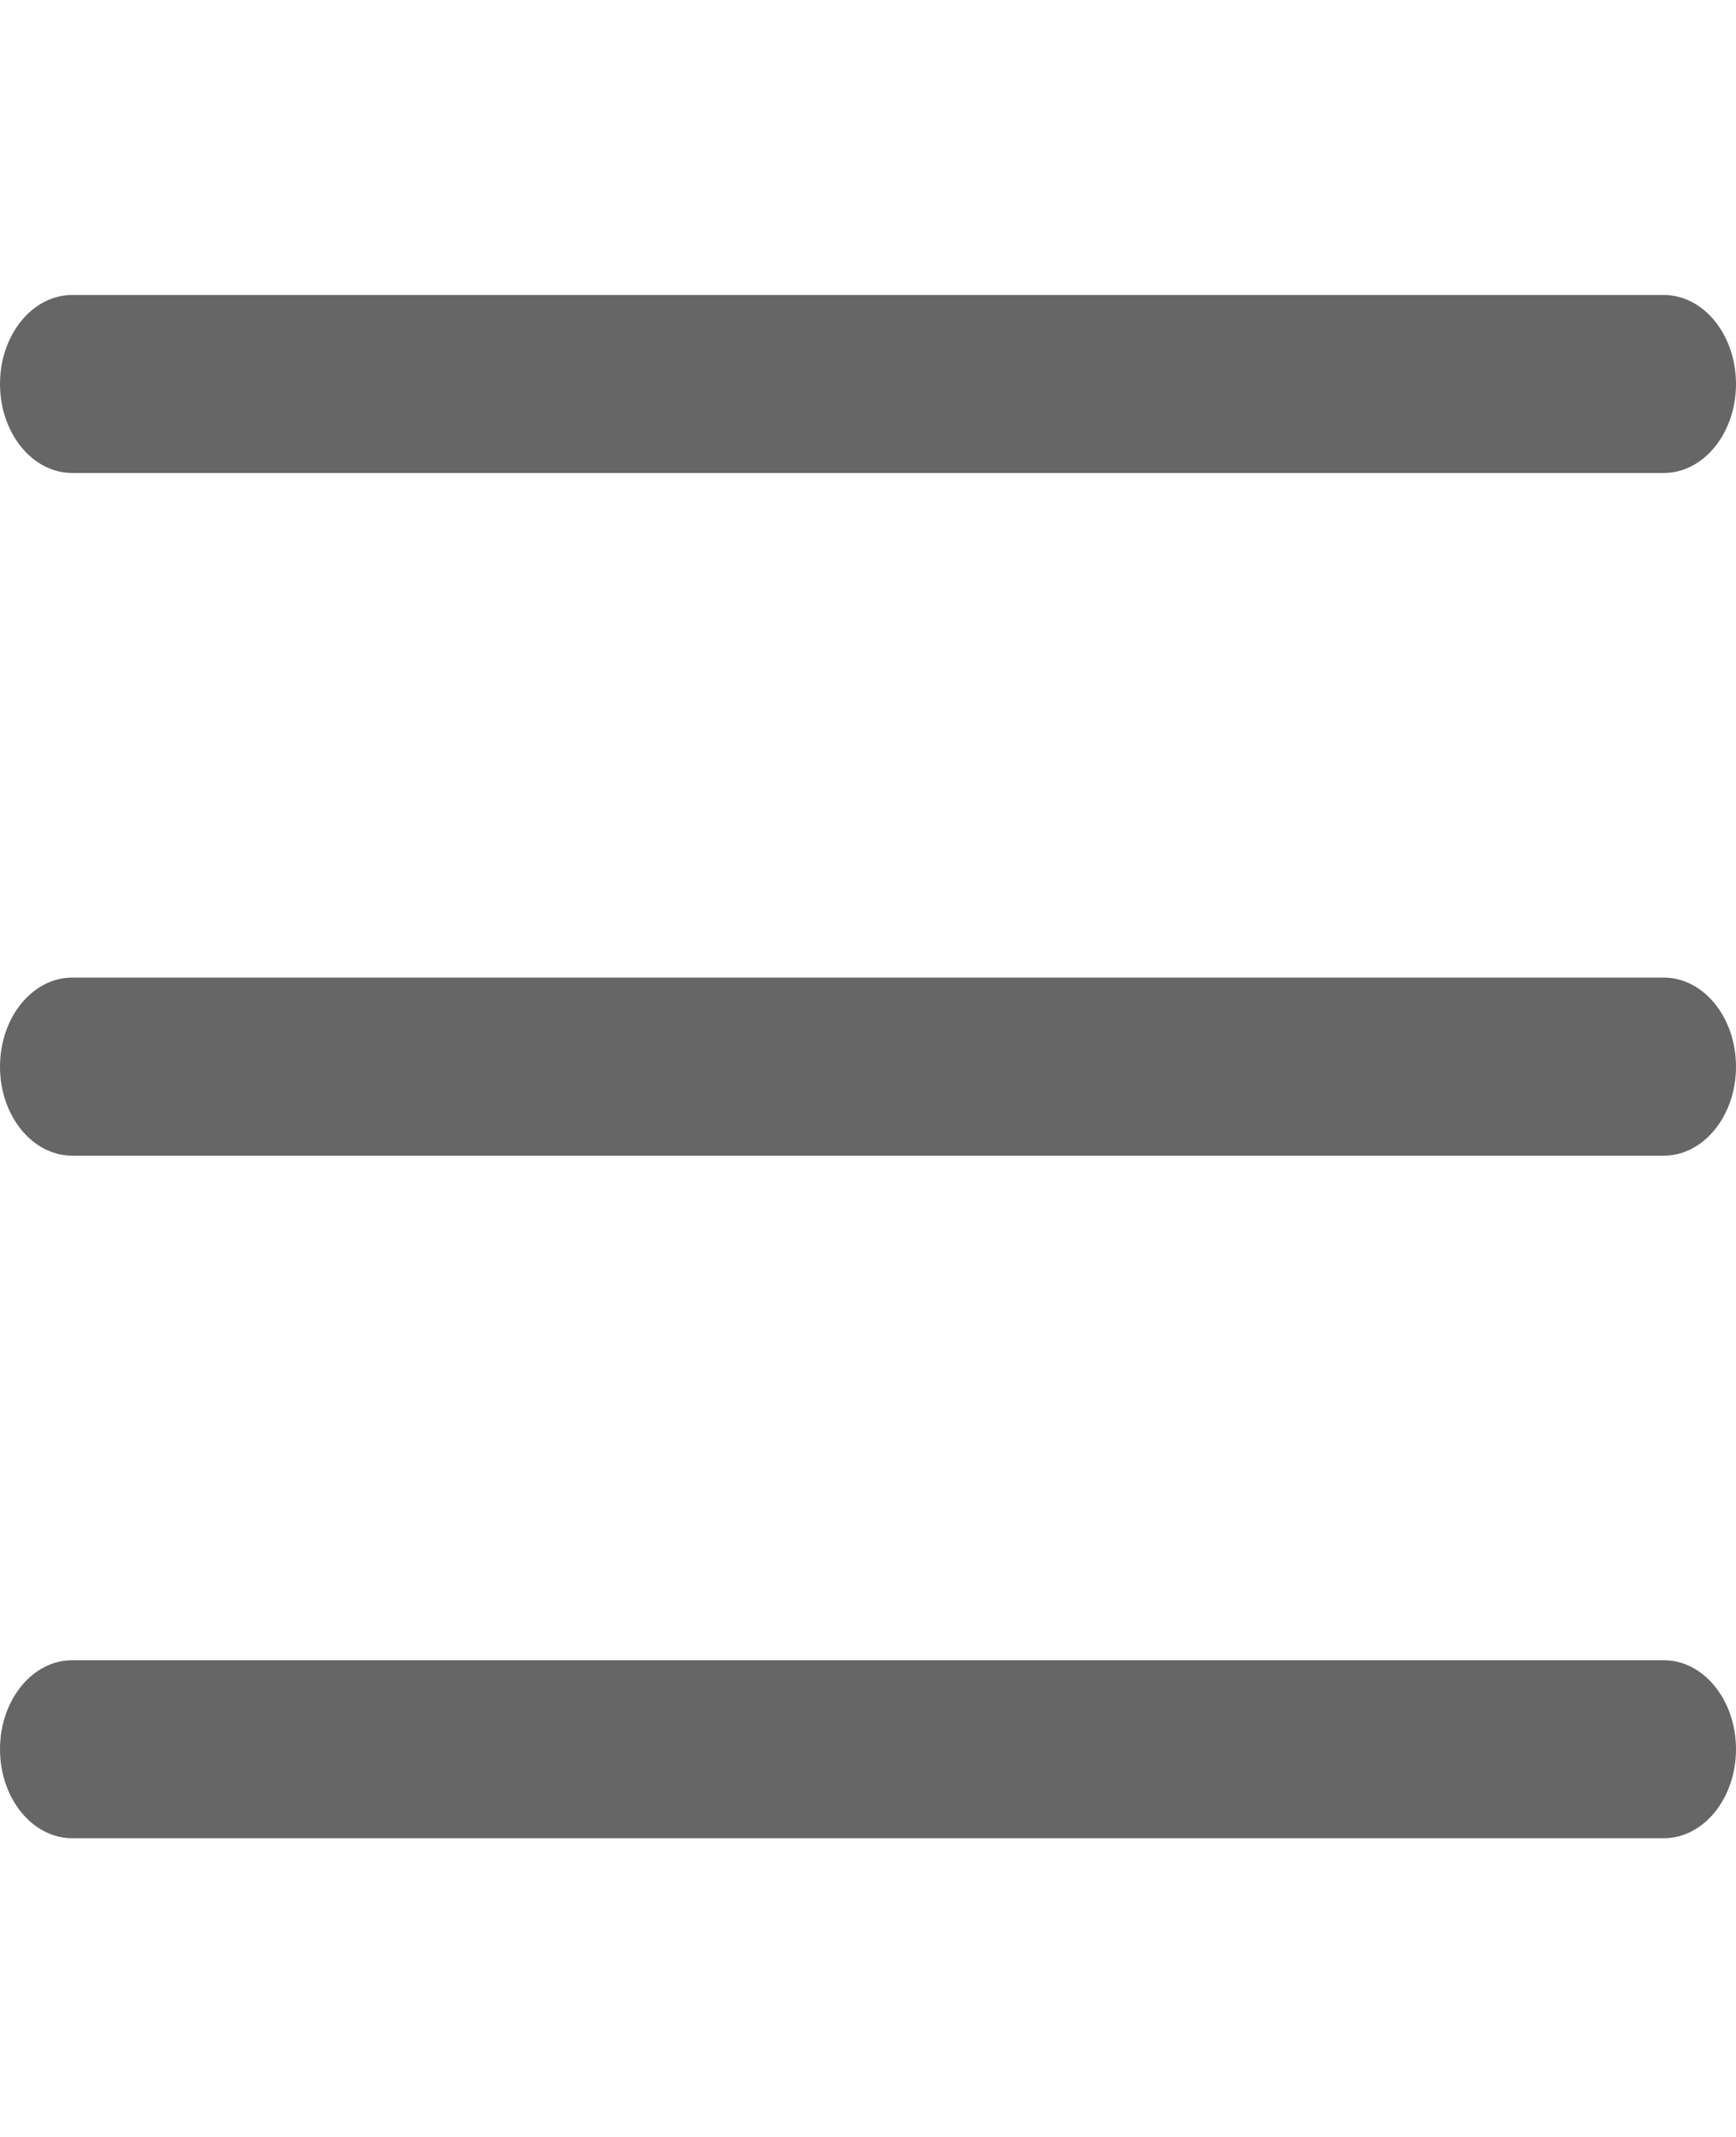
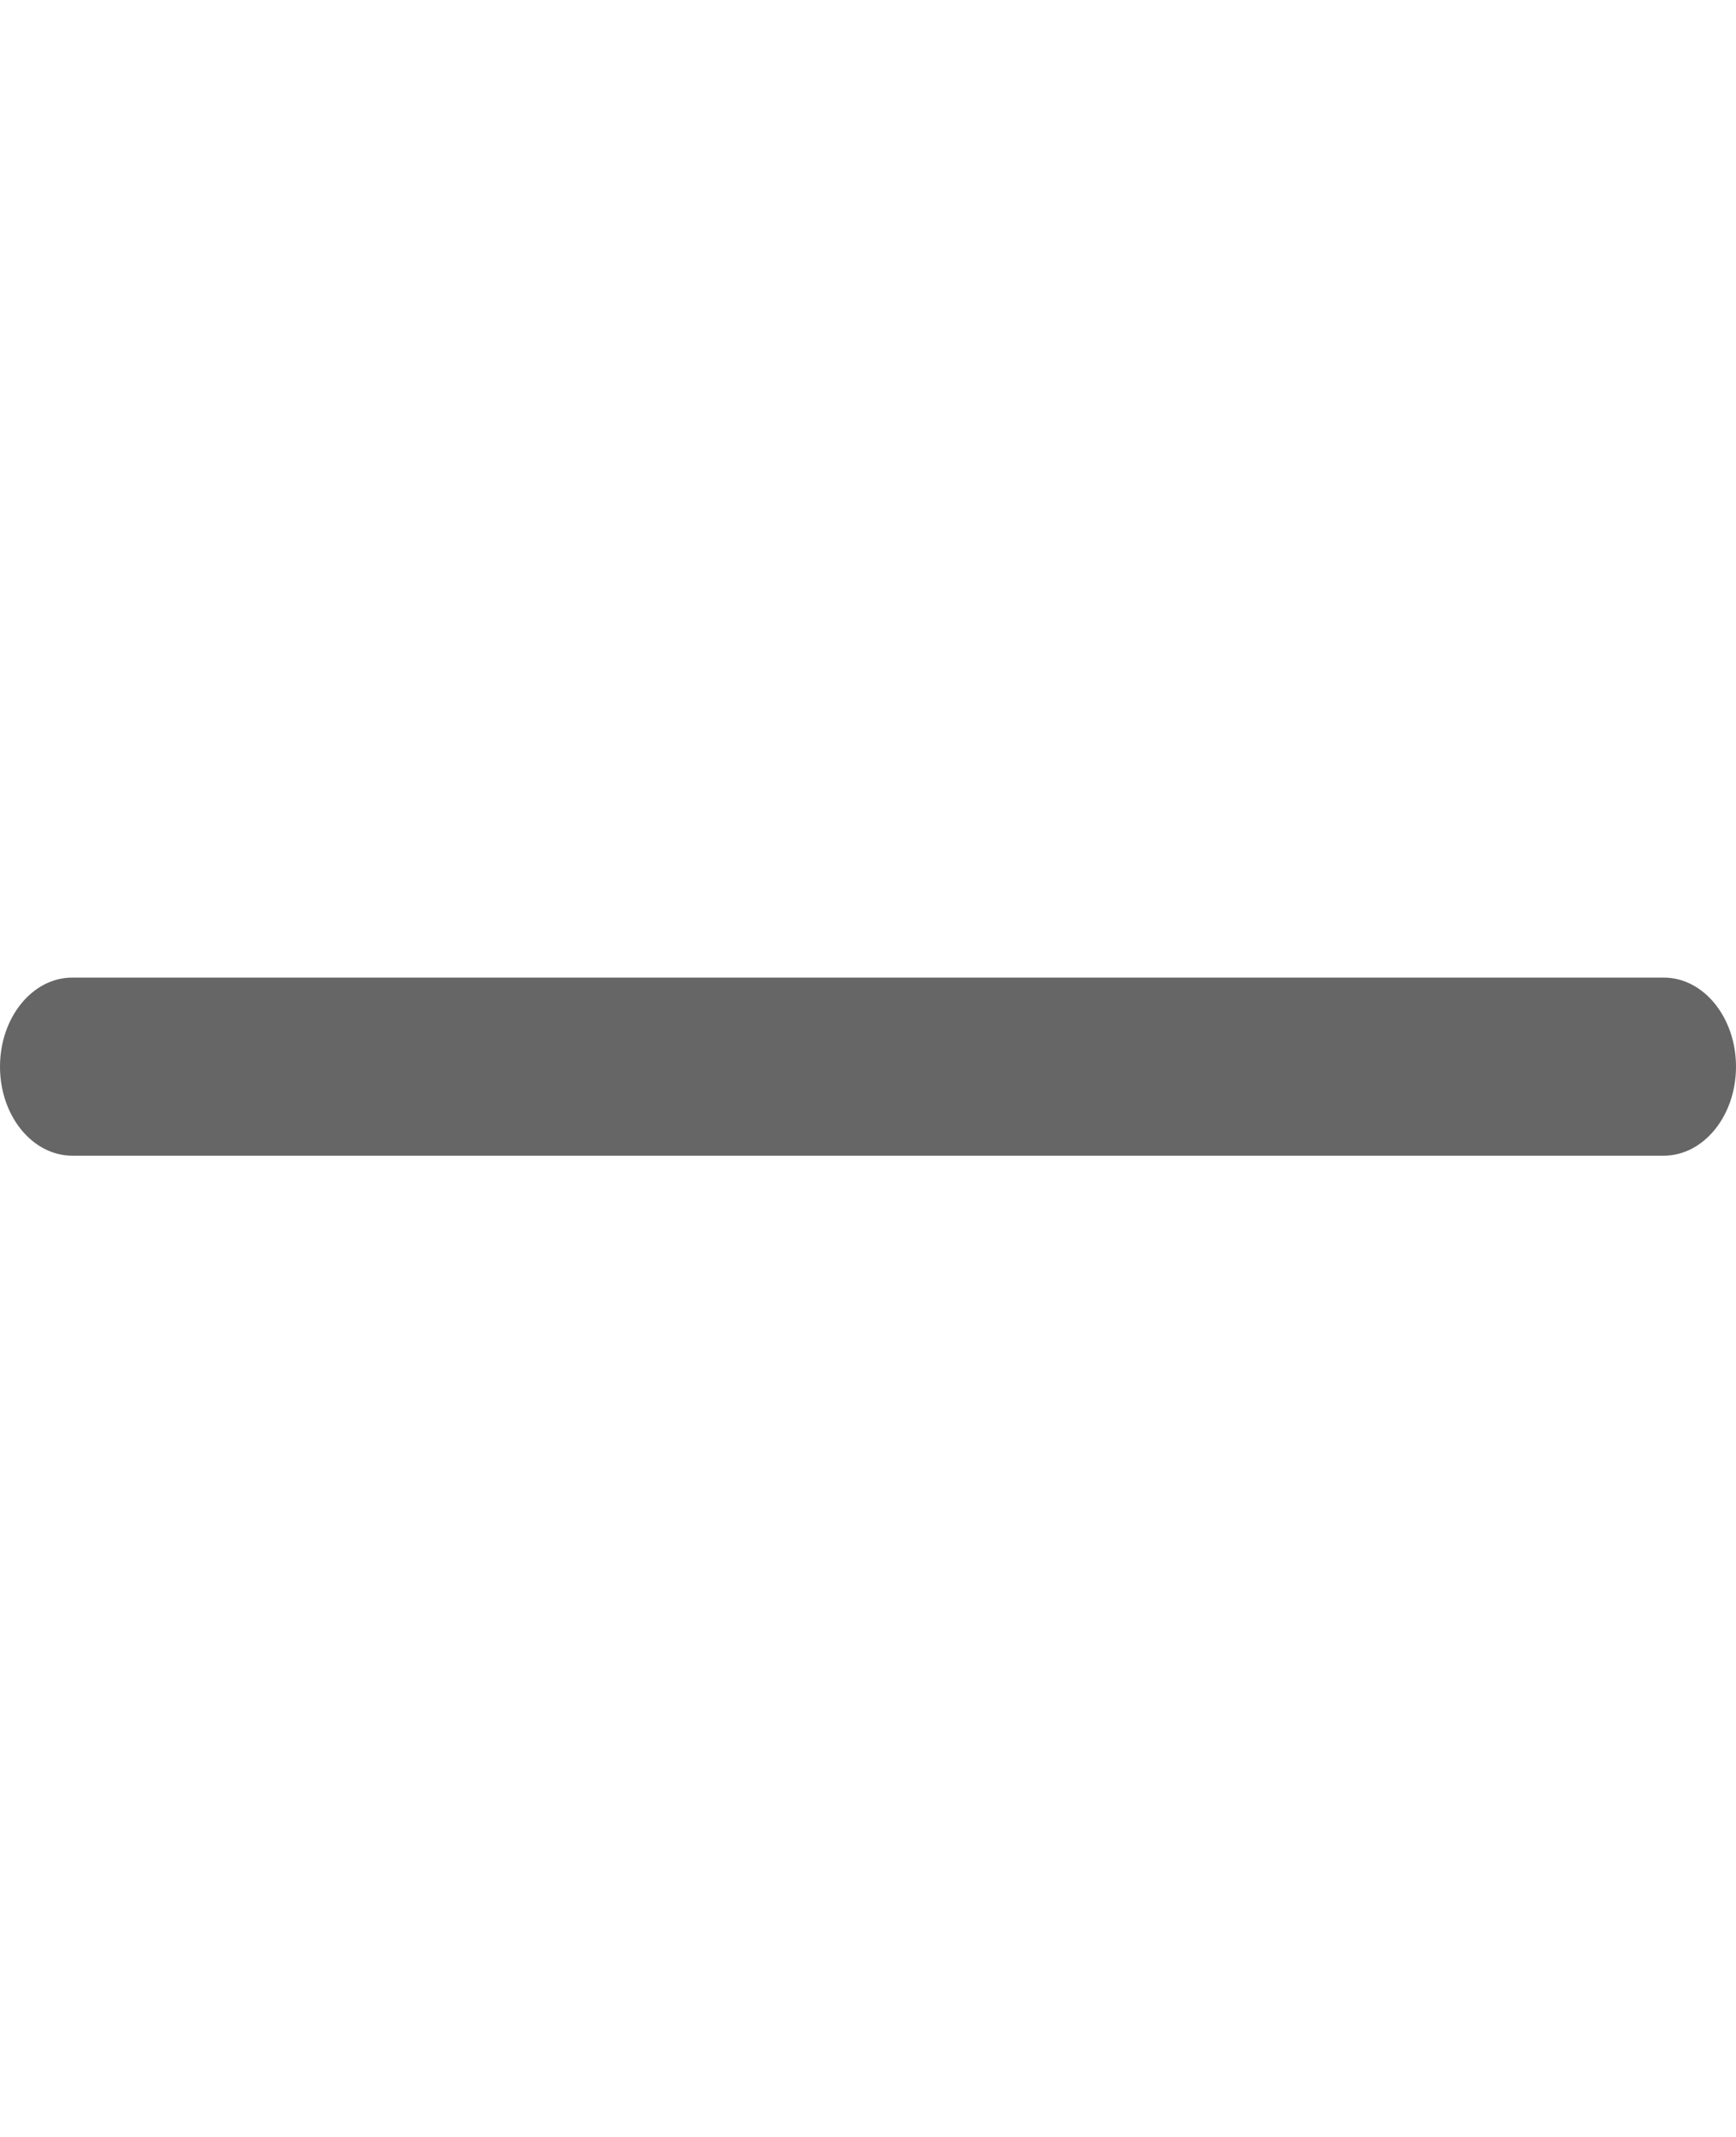
<svg xmlns="http://www.w3.org/2000/svg" width="26" height="32" viewBox="0 0 26 32" fill="none">
  <g opacity="0.6">
    <path d="M24.917 17.306H1.083C0.485 17.306 0 16.709 0 15.973C0 15.236 0.485 14.639 1.083 14.639H24.917C25.515 14.639 26 15.236 26 15.973C26 16.709 25.515 17.306 24.917 17.306Z" fill="black" />
-     <path d="M24.917 7.083H1.083C0.485 7.083 0 6.486 0 5.75C0 5.014 0.485 4.417 1.083 4.417H24.917C25.515 4.417 26 5.014 26 5.75C26 6.486 25.515 7.083 24.917 7.083Z" fill="black" />
-     <path d="M24.917 27.527H1.083C0.485 27.527 0 26.93 0 26.194C0 25.458 0.485 24.861 1.083 24.861H24.917C25.515 24.861 26 25.458 26 26.194C26 26.93 25.515 27.527 24.917 27.527Z" fill="black" />
  </g>
</svg>